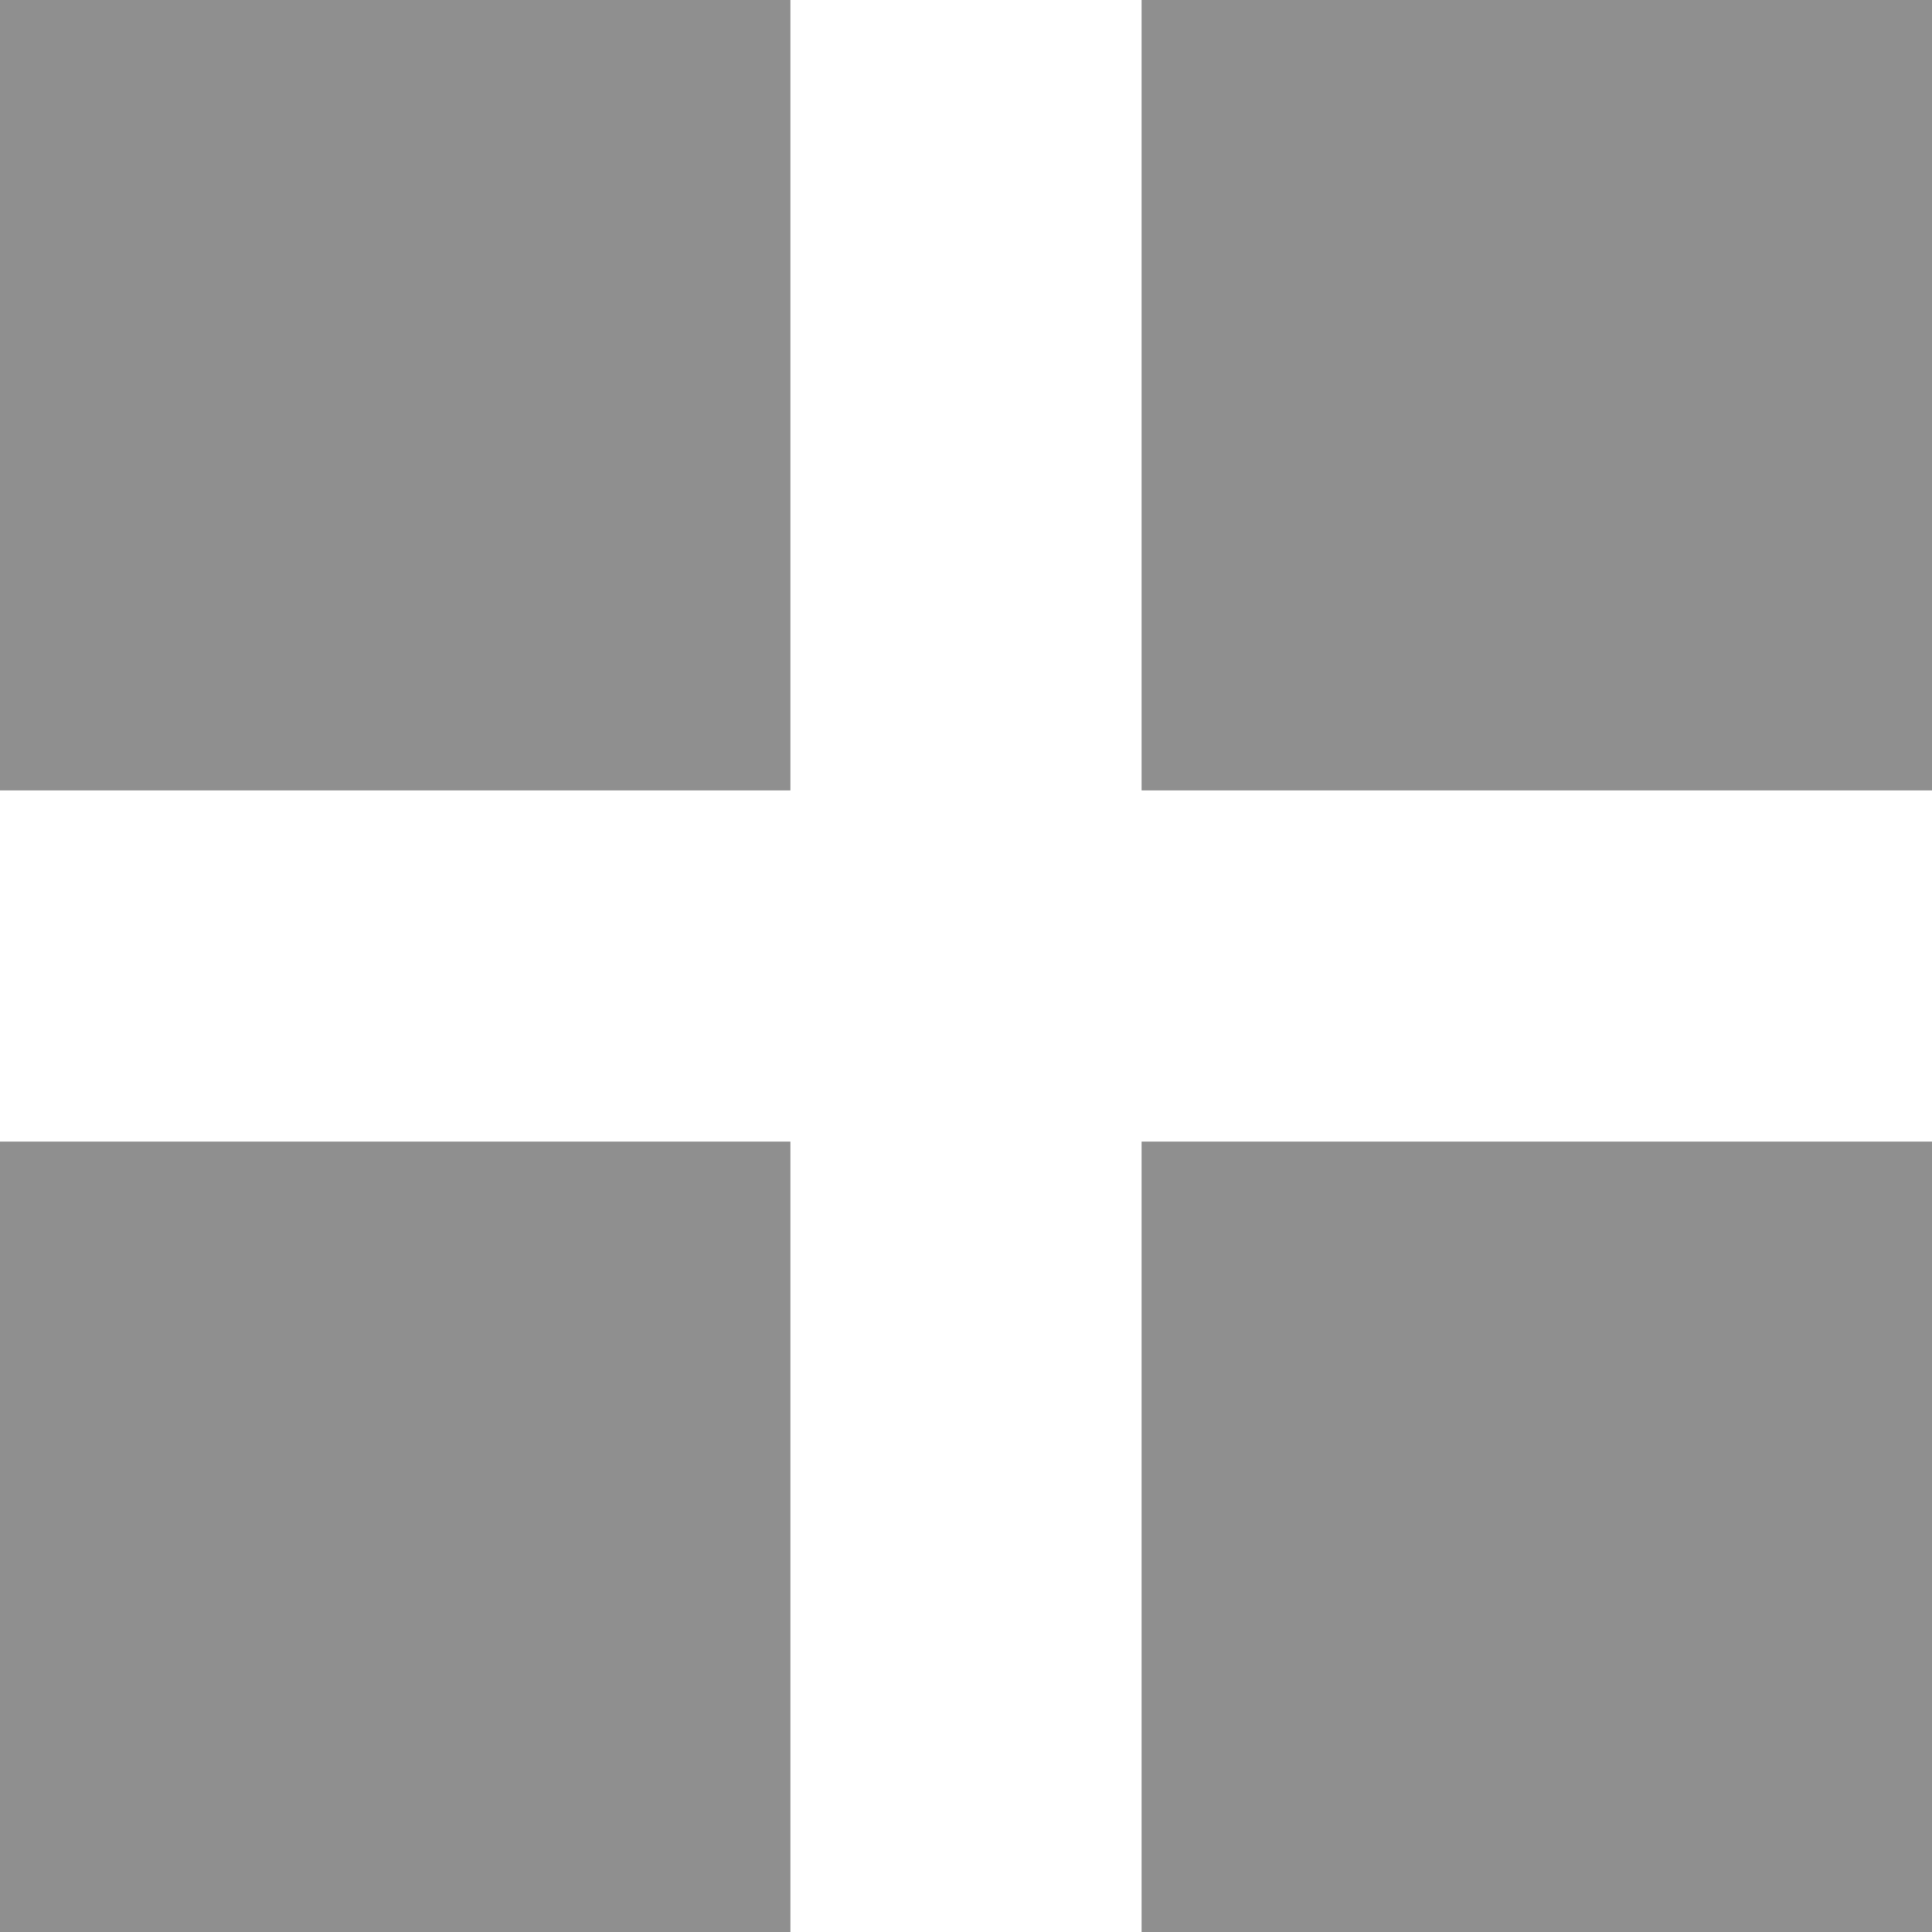
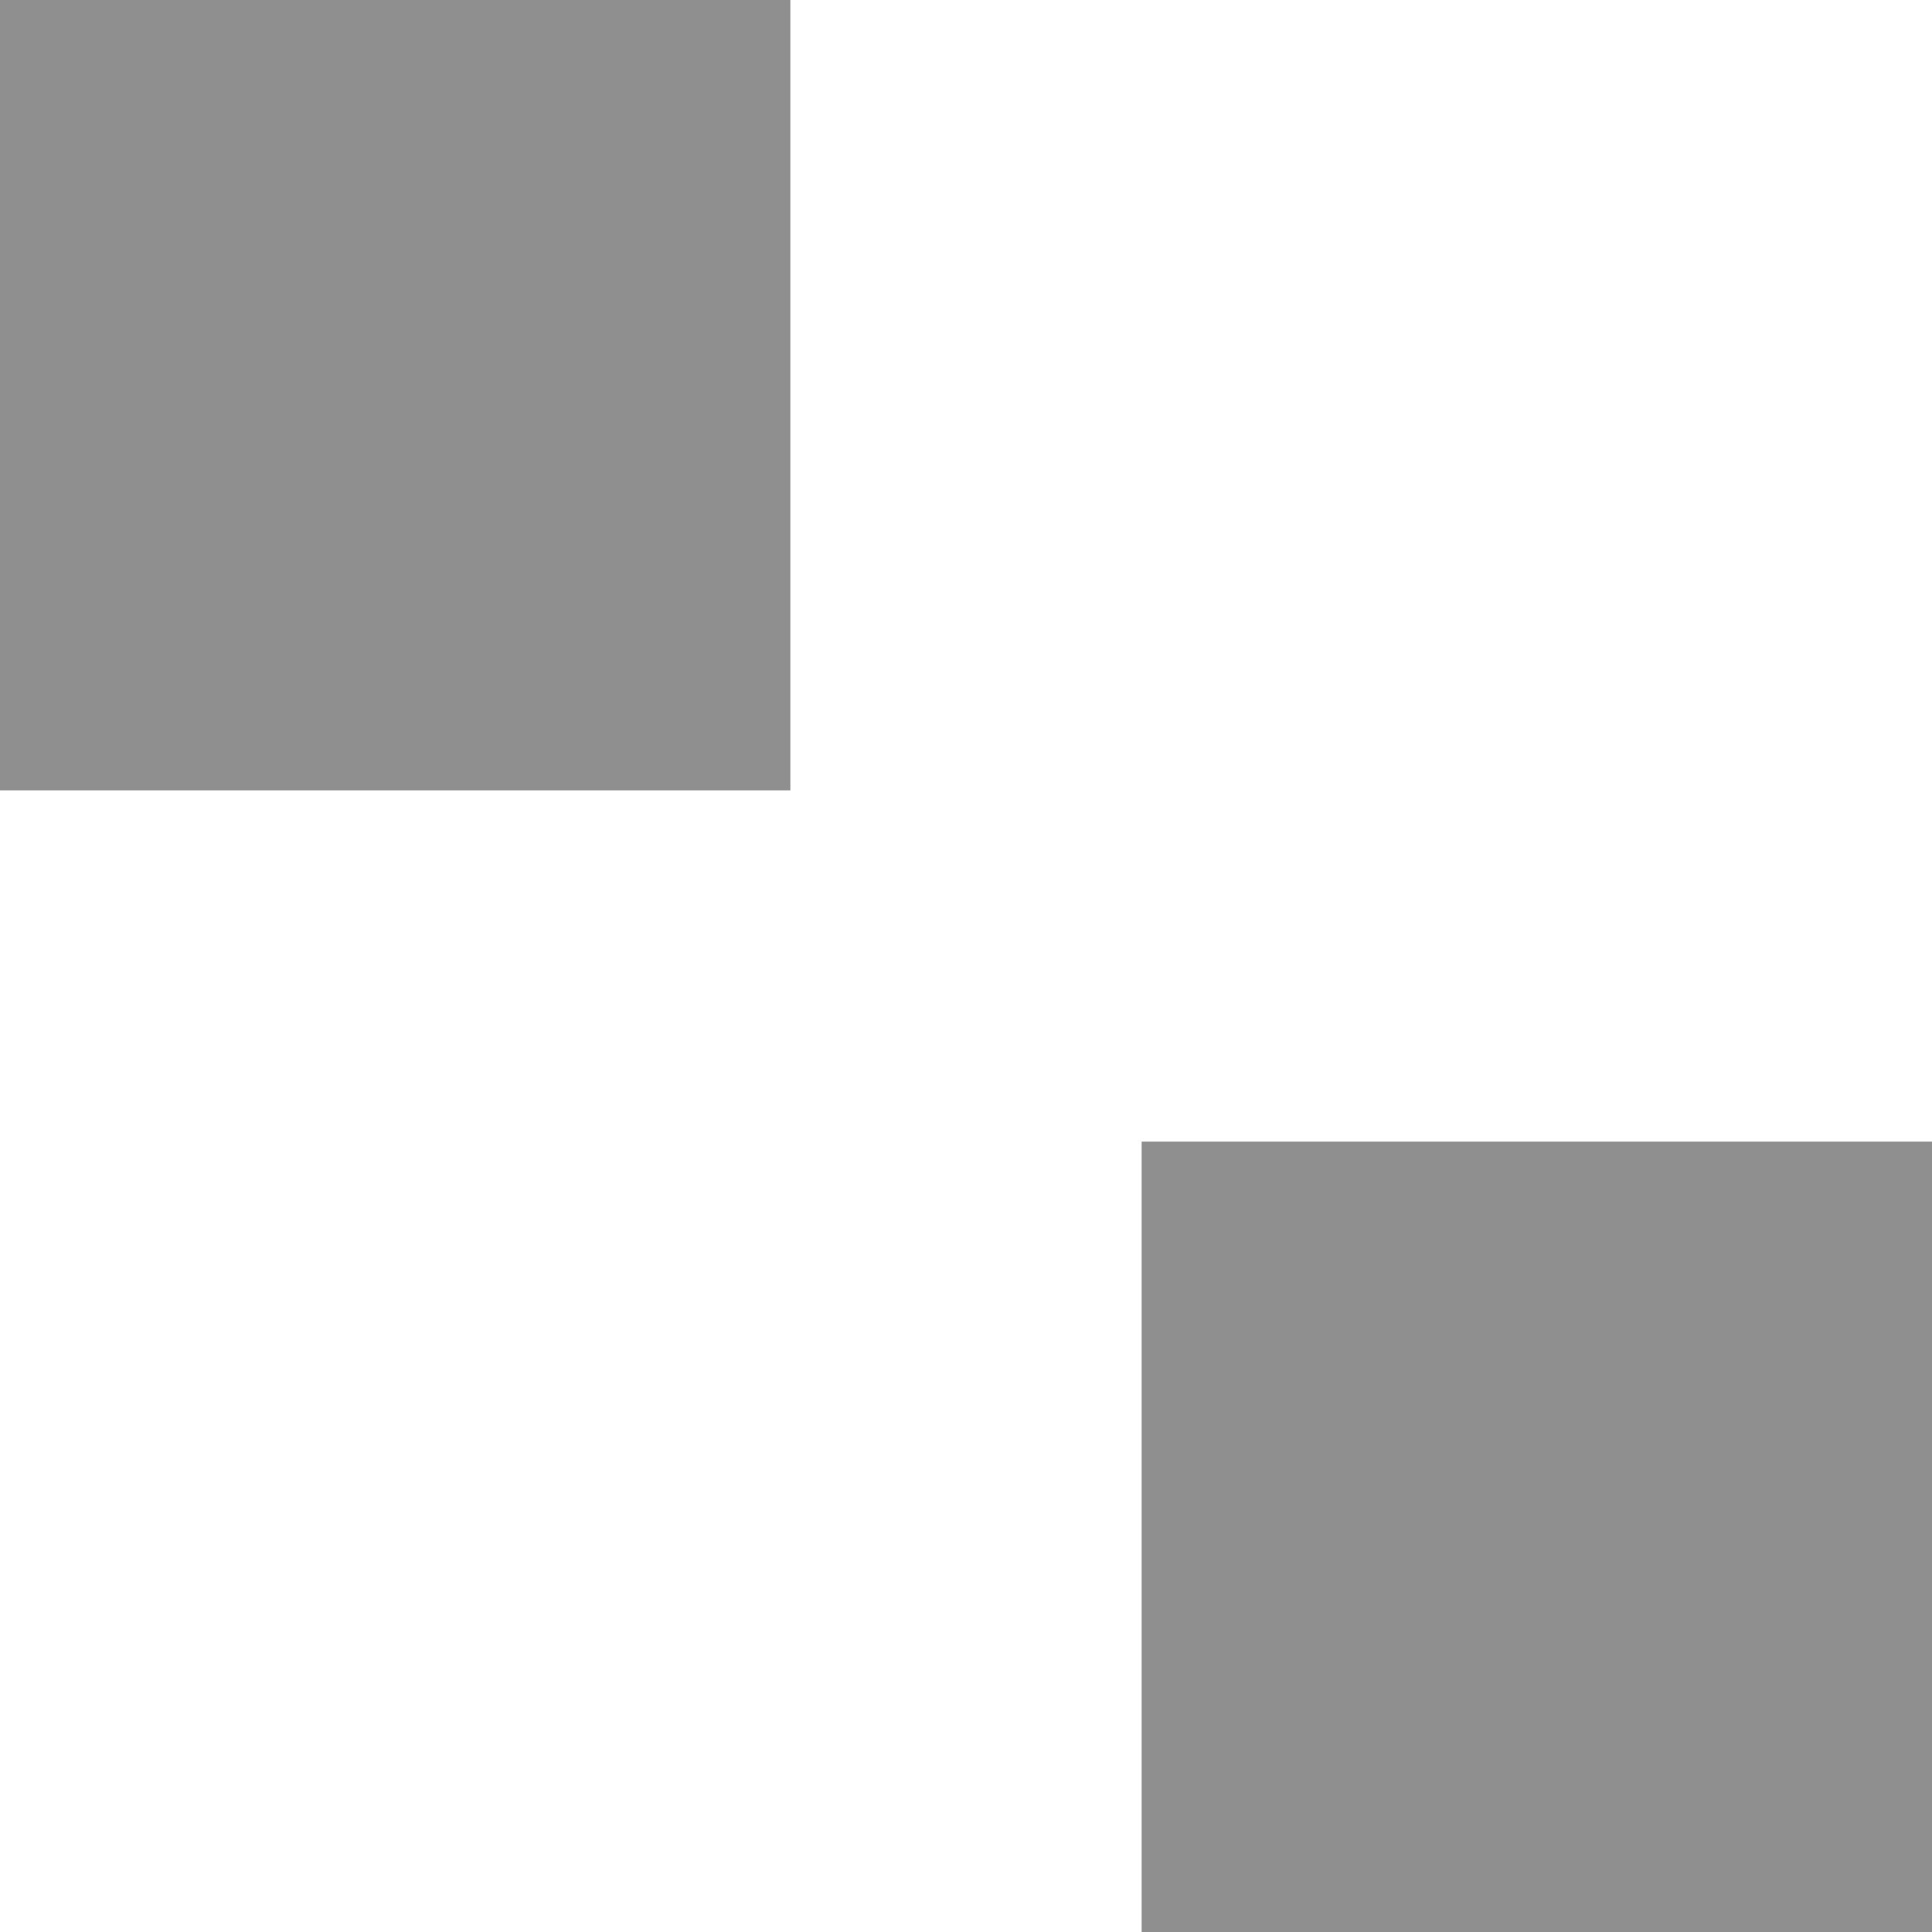
<svg xmlns="http://www.w3.org/2000/svg" width="22" height="22" viewBox="0 0 22 22" fill="none">
  <rect width="9" height="9" fill="#8F8F8F" />
-   <rect y="13" width="9" height="9" fill="#8F8F8F" />
-   <rect x="13" width="9" height="9" fill="#8F8F8F" />
  <rect x="13" y="13" width="9" height="9" fill="#8F8F8F" />
</svg>